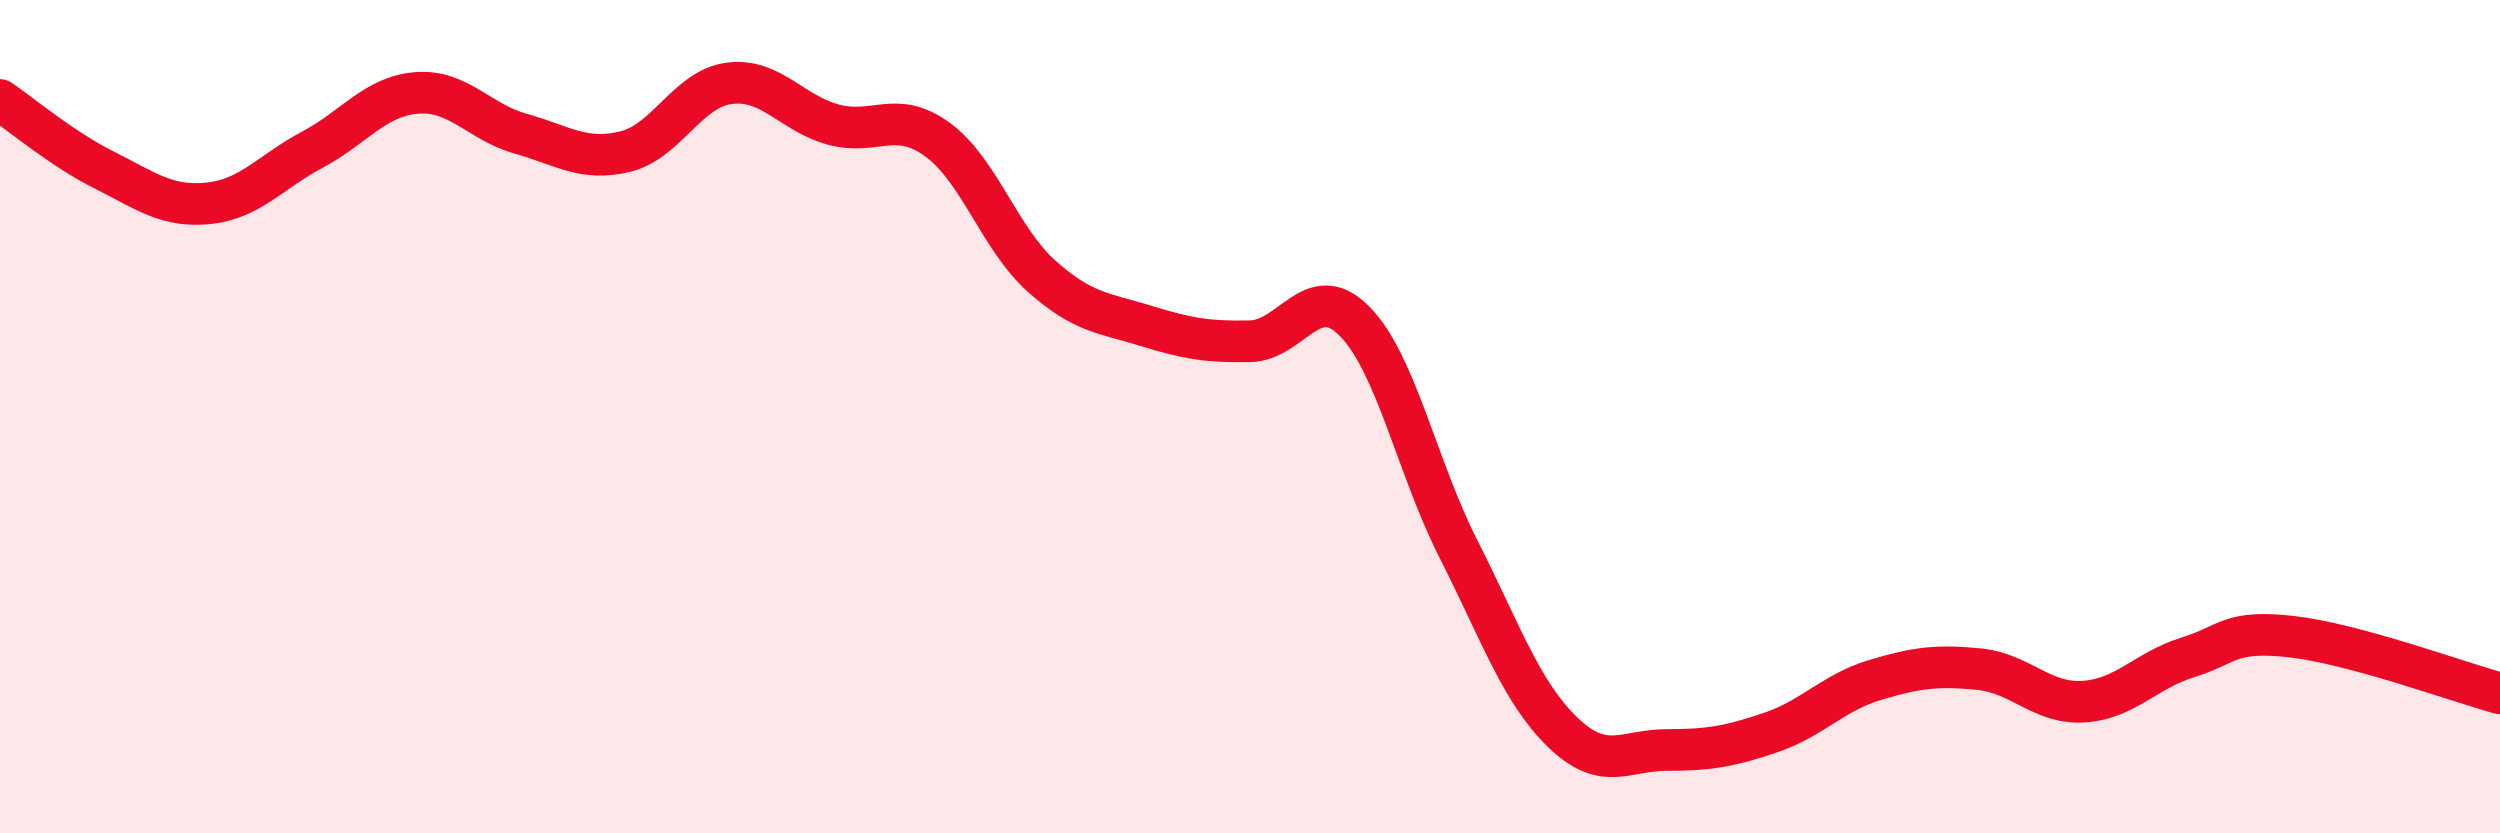
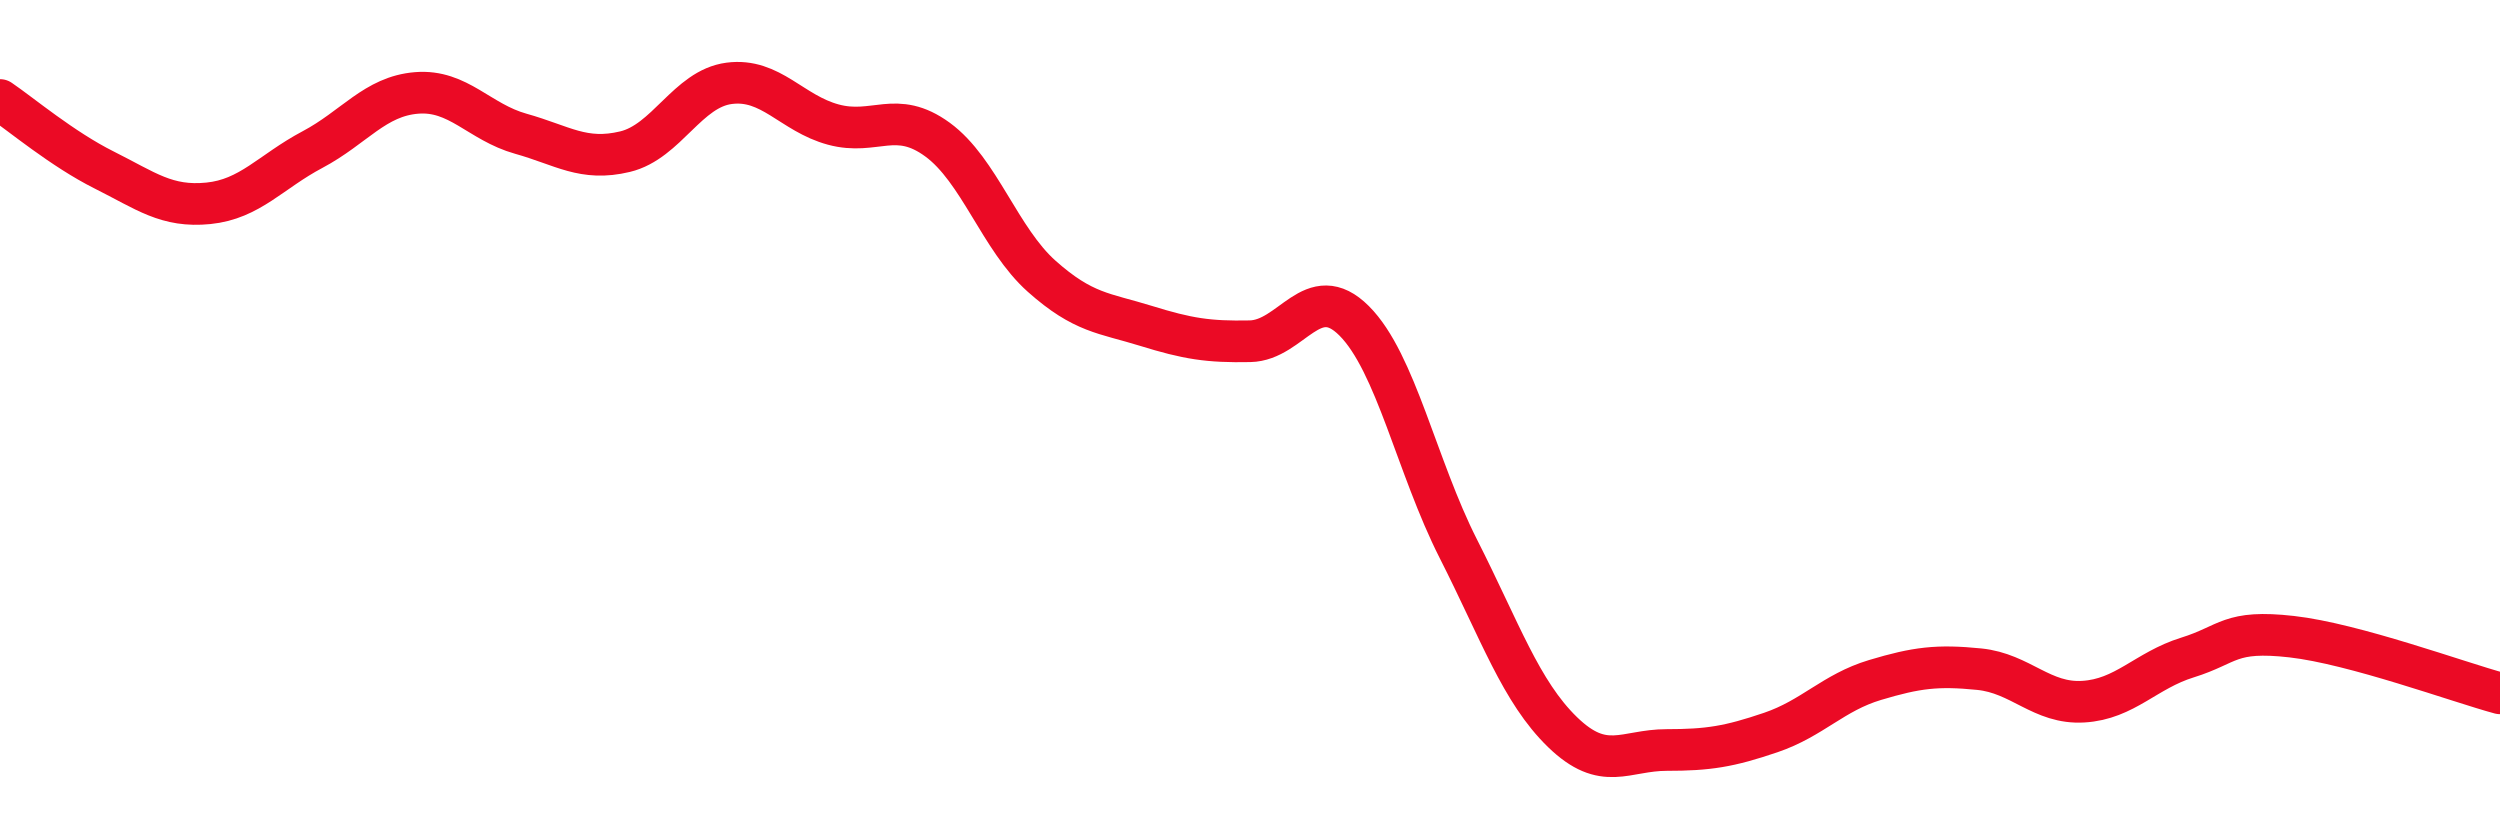
<svg xmlns="http://www.w3.org/2000/svg" width="60" height="20" viewBox="0 0 60 20">
-   <path d="M 0,2.4 C 0.5,2.74 1.5,3.58 2.5,4.08 C 3.5,4.58 4,4.98 5,4.88 C 6,4.78 6.5,4.12 7.5,3.59 C 8.5,3.06 9,2.31 10,2.23 C 11,2.15 11.5,2.93 12.5,3.21 C 13.5,3.49 14,3.88 15,3.64 C 16,3.4 16.5,2.13 17.5,2 C 18.5,1.87 19,2.72 20,2.99 C 21,3.26 21.5,2.62 22.5,3.35 C 23.5,4.08 24,5.74 25,6.63 C 26,7.52 26.5,7.51 27.5,7.82 C 28.5,8.13 29,8.21 30,8.19 C 31,8.17 31.5,6.7 32.5,7.7 C 33.5,8.7 34,11.2 35,13.17 C 36,15.14 36.5,16.6 37.5,17.57 C 38.5,18.54 39,18 40,18 C 41,18 41.5,17.92 42.5,17.58 C 43.5,17.24 44,16.62 45,16.32 C 46,16.02 46.5,15.96 47.5,16.06 C 48.5,16.16 49,16.9 50,16.84 C 51,16.78 51.5,16.09 52.5,15.78 C 53.5,15.47 53.5,15.11 55,15.28 C 56.5,15.45 59,16.37 60,16.64L60 20L0 20Z" fill="#EB0A25" opacity="0.1" stroke-linecap="round" stroke-linejoin="round" />
  <path d="M 0,2.4 C 0.5,2.74 1.5,3.58 2.5,4.08 C 3.5,4.58 4,4.98 5,4.88 C 6,4.78 6.5,4.12 7.5,3.59 C 8.5,3.06 9,2.31 10,2.23 C 11,2.15 11.5,2.93 12.5,3.21 C 13.5,3.49 14,3.88 15,3.64 C 16,3.4 16.5,2.13 17.5,2 C 18.5,1.87 19,2.72 20,2.99 C 21,3.26 21.5,2.62 22.5,3.35 C 23.5,4.08 24,5.74 25,6.63 C 26,7.52 26.5,7.51 27.5,7.82 C 28.5,8.13 29,8.21 30,8.19 C 31,8.17 31.5,6.7 32.5,7.7 C 33.5,8.7 34,11.2 35,13.17 C 36,15.14 36.5,16.6 37.5,17.57 C 38.5,18.54 39,18 40,18 C 41,18 41.5,17.92 42.5,17.58 C 43.5,17.24 44,16.62 45,16.32 C 46,16.02 46.5,15.96 47.5,16.06 C 48.5,16.16 49,16.9 50,16.84 C 51,16.78 51.5,16.09 52.5,15.78 C 53.5,15.47 53.5,15.11 55,15.28 C 56.5,15.45 59,16.37 60,16.64" stroke="#EB0A25" stroke-width="1" fill="none" stroke-linecap="round" stroke-linejoin="round" />
</svg>